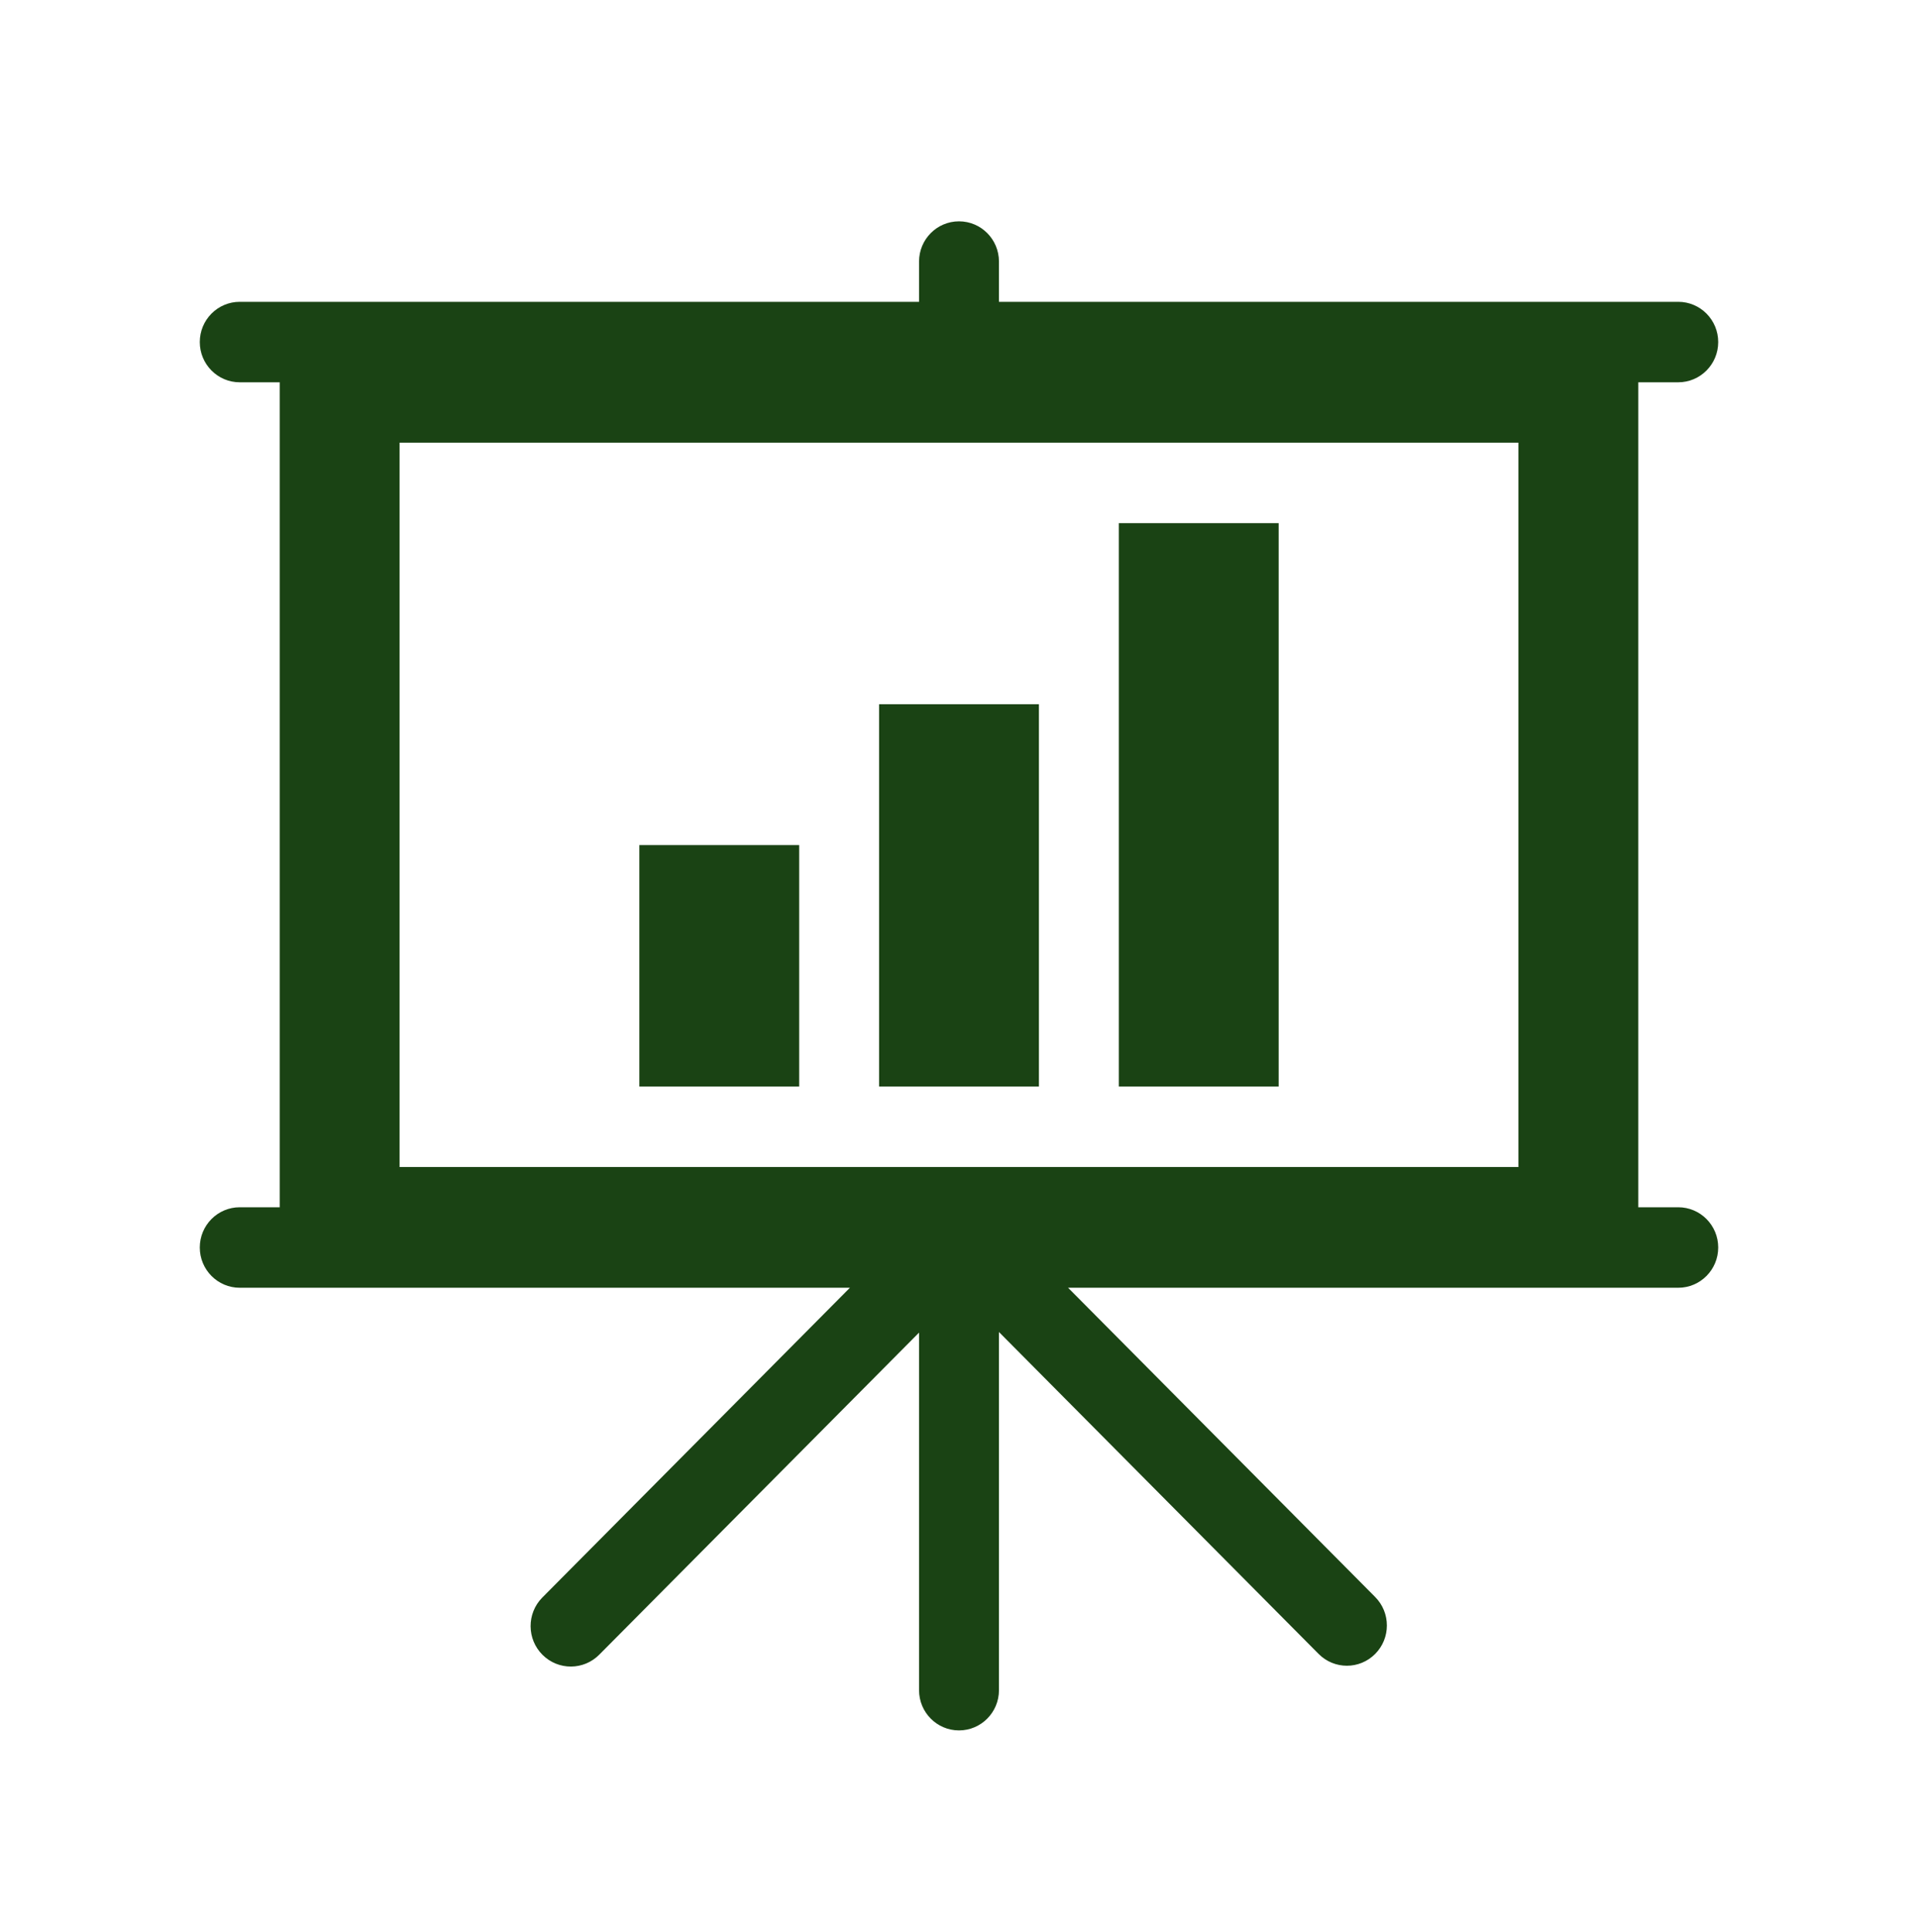
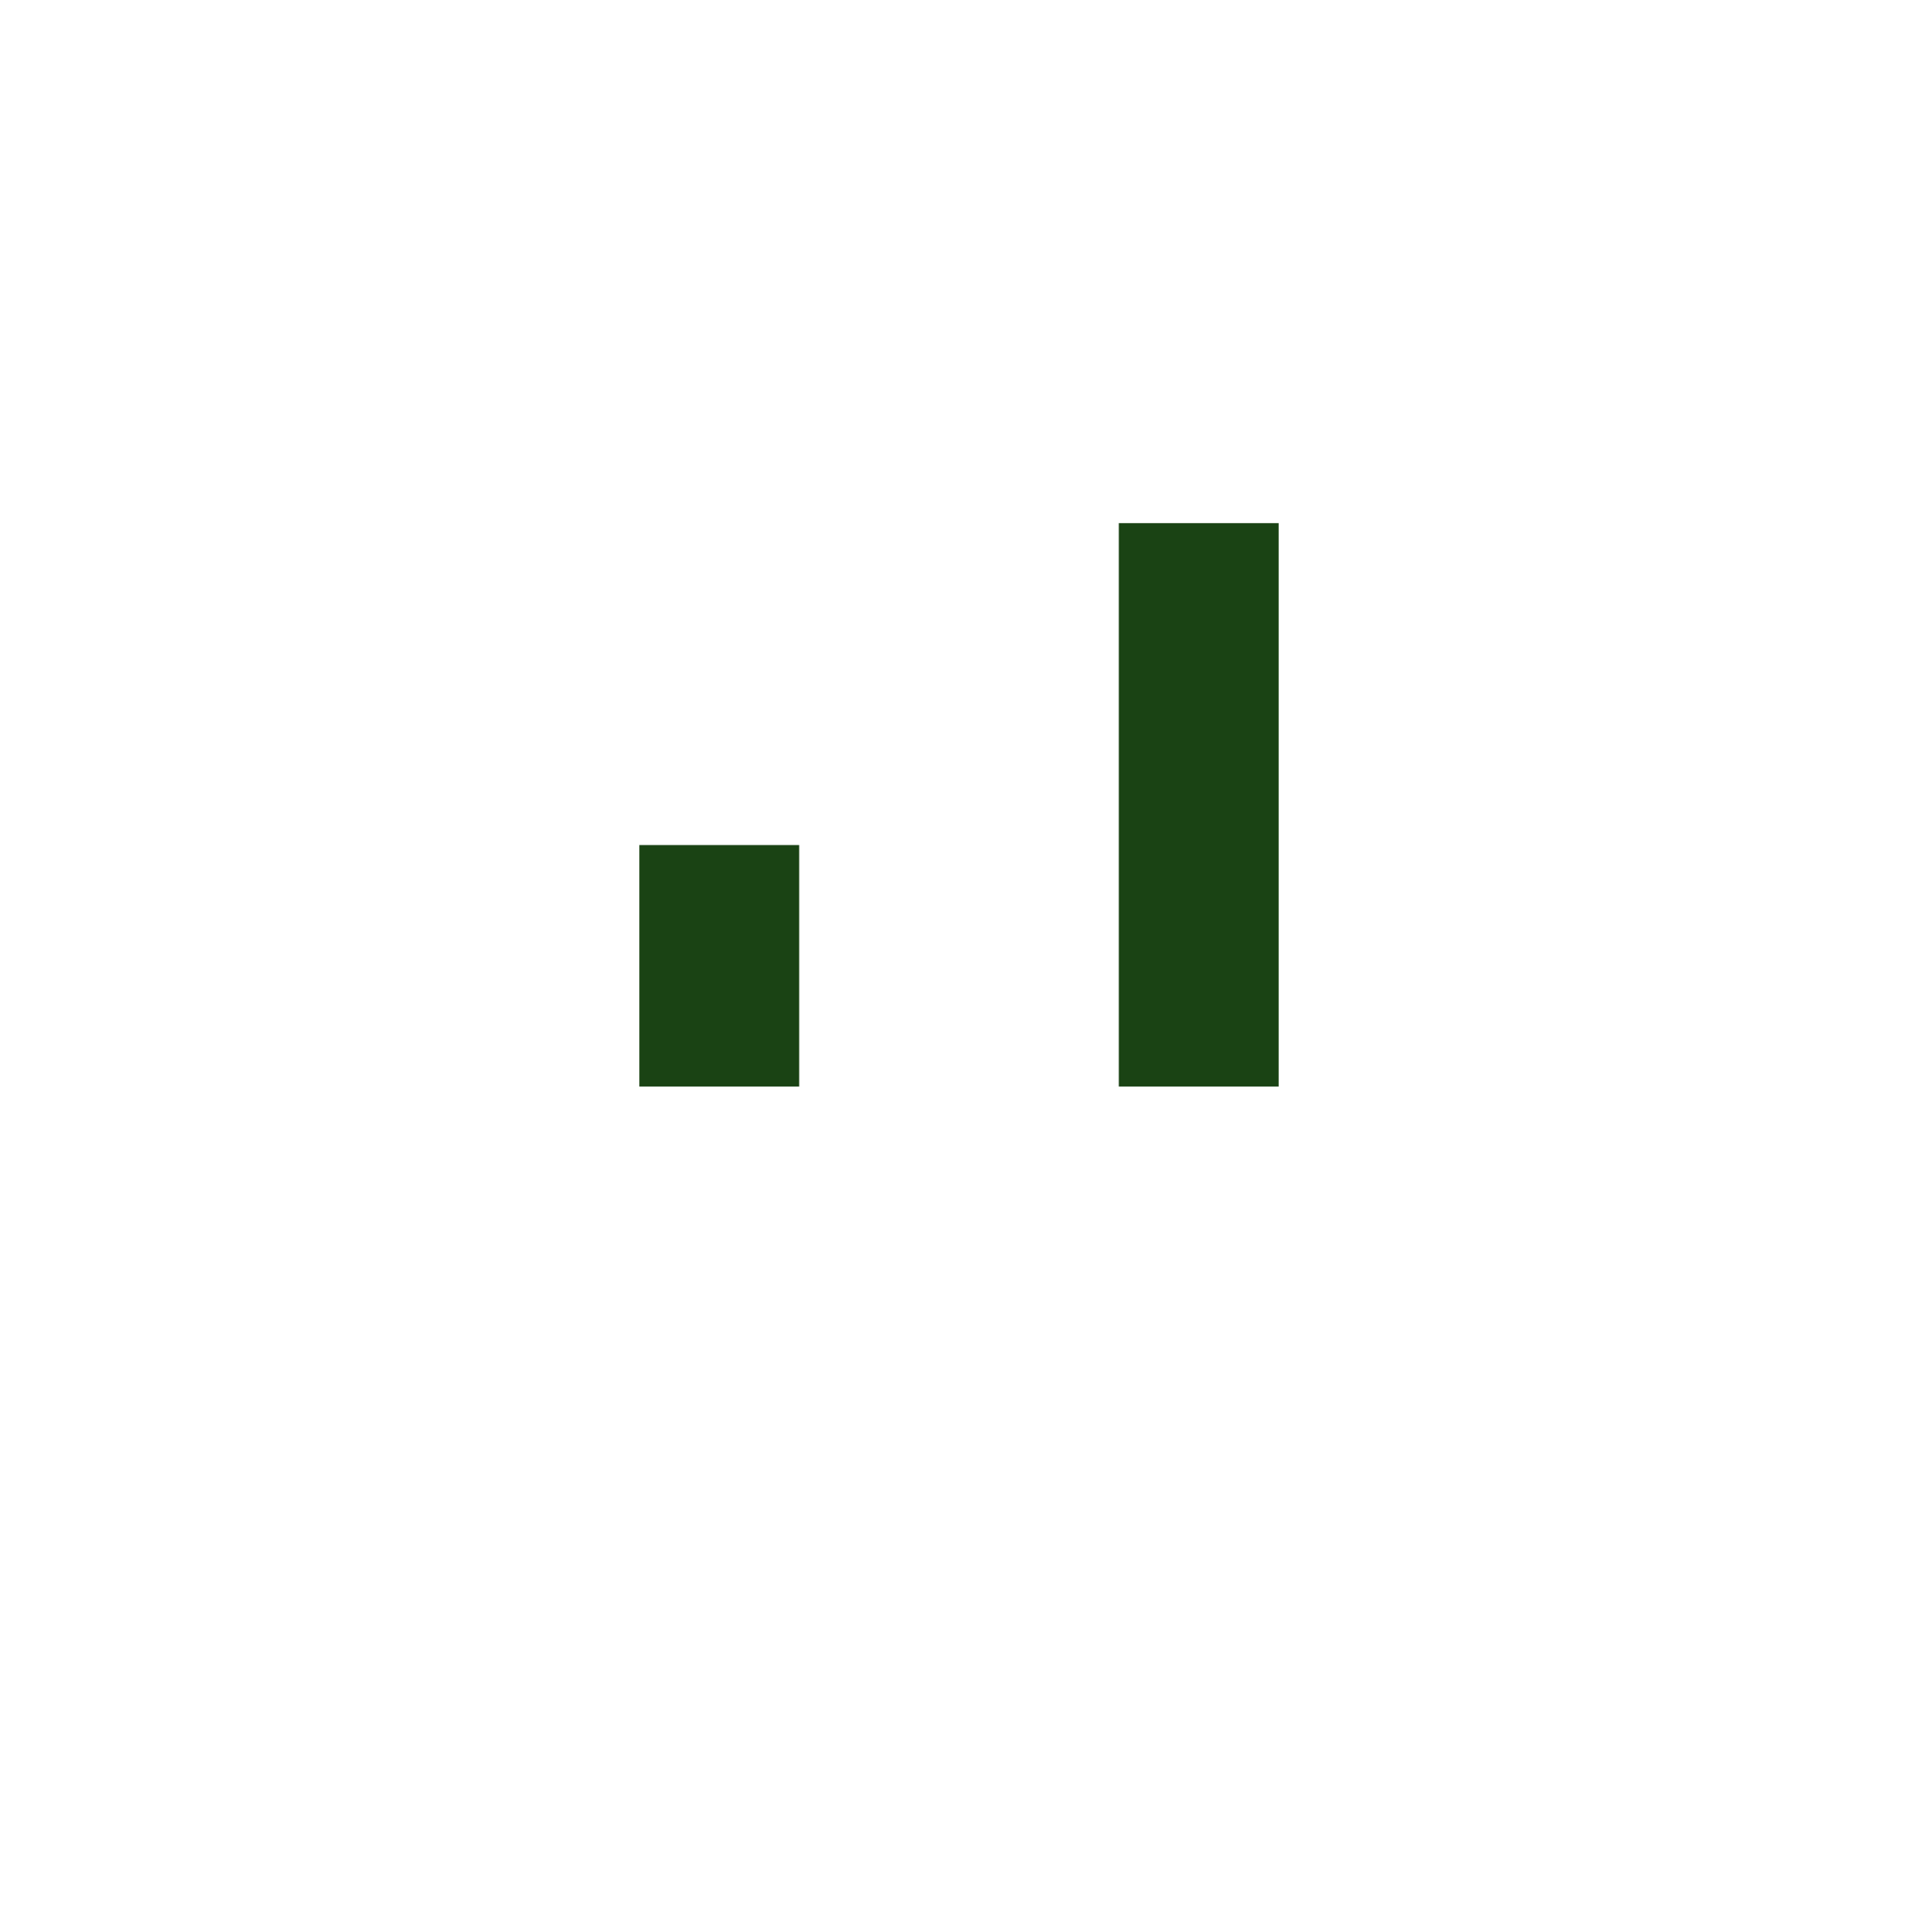
<svg xmlns="http://www.w3.org/2000/svg" width="142" height="143" xml:space="preserve" overflow="hidden">
  <g transform="translate(7 -273)">
-     <path d="M112.417 32.542 112.417 85.792 29.583 85.792 29.583 32.542ZM124.25 88.75 121.292 88.75 121.292 28.104 124.25 28.104C125.884 28.104 127.208 26.78 127.208 25.146 127.208 23.512 125.884 22.188 124.25 22.188L73.958 22.188 73.958 19.229C73.958 17.595 72.634 16.271 71 16.271 69.366 16.271 68.042 17.595 68.042 19.229L68.042 22.188 17.75 22.188C16.116 22.188 14.792 23.512 14.792 25.146 14.792 26.78 16.116 28.104 17.75 28.104L20.708 28.104 20.708 88.75 17.75 88.75C16.116 88.75 14.792 90.074 14.792 91.708 14.792 93.342 16.116 94.667 17.75 94.667L62.924 94.667 40.145 117.446C38.989 118.614 38.998 120.498 40.167 121.654 41.335 122.81 43.219 122.8 44.375 121.632L68.042 97.965 68.042 124.25C68.042 125.884 69.366 127.208 71 127.208 72.634 127.208 73.958 125.884 73.958 124.25L73.958 97.921 97.625 121.587C98.781 122.743 100.655 122.743 101.811 121.587 102.967 120.432 102.967 118.557 101.811 117.401L79.076 94.667 124.25 94.667C125.884 94.667 127.208 93.342 127.208 91.708 127.208 90.074 125.884 88.75 124.25 88.75Z" fill="#1A4314" transform="matrix(1 0 0 1.007 -7 273)" />
    <path d="M82.833 38.458 94.667 38.458 94.667 79.875 82.833 79.875Z" fill="#1A4314" transform="matrix(1 0 0 1.007 -7 273)" />
-     <path d="M65.083 51.771 76.917 51.771 76.917 79.875 65.083 79.875Z" fill="#1A4314" transform="matrix(1 0 0 1.007 -7 273)" />
    <path d="M47.333 62.125 59.167 62.125 59.167 79.875 47.333 79.875Z" fill="#1A4314" transform="matrix(1 0 0 1.007 -7 273)" />
  </g>
</svg>